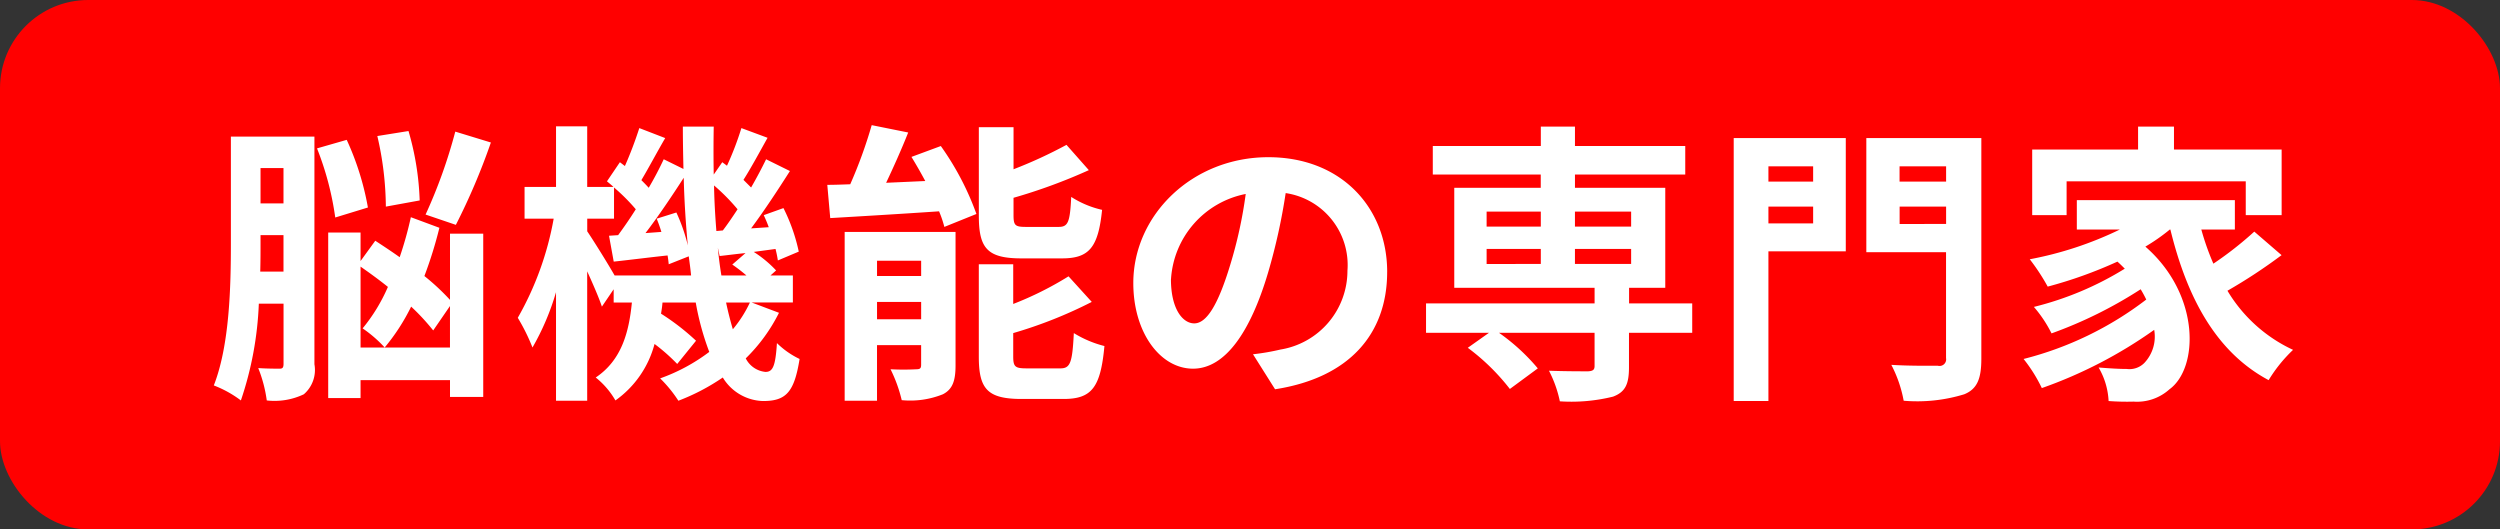
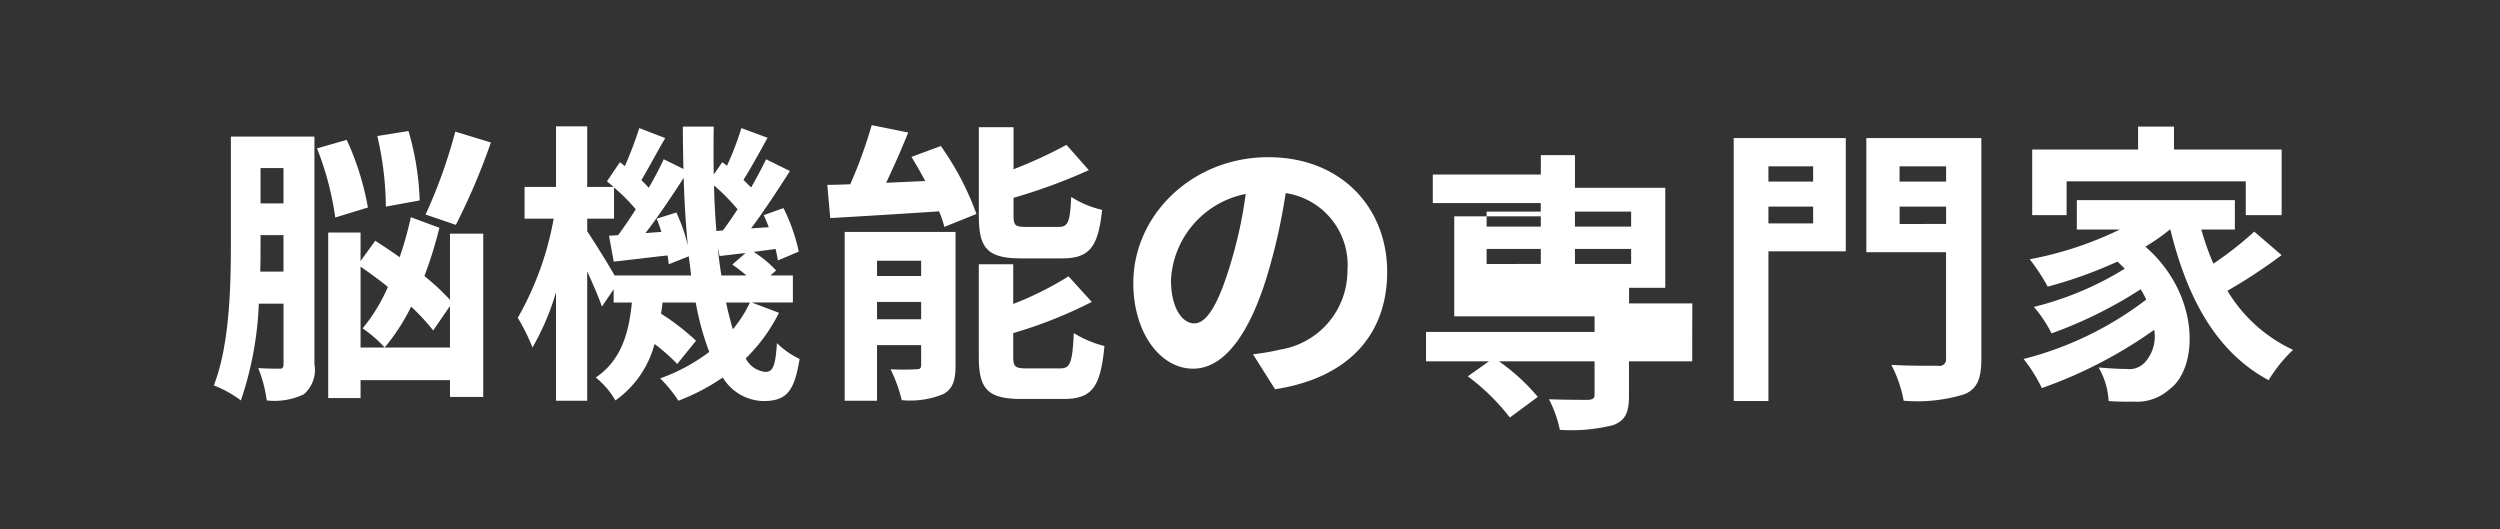
<svg xmlns="http://www.w3.org/2000/svg" id="point-tab-2.svg" width="170" height="36" viewBox="0 0 170 36">
  <rect x="0" y="0" width="170" height="36" fill="#333333" stroke="none" />
  <defs>
    <style>
      .cls-1 {
        fill: red;
      }

      .cls-2 {
        fill: #fff;
        fill-rule: evenodd;
      }
    </style>
  </defs>
-   <rect id="長方形_34" data-name="長方形 34" class="cls-1" width="170" height="36" rx="6" ry="6" />
-   <path id="脳機能の専門家" class="cls-2" d="M654.959,3502.95a34.628,34.628,0,0,1-2.02,5.64l2.06,0.7a44.167,44.167,0,0,0,2.381-5.6Zm-2.421,4.68a18.9,18.9,0,0,0-.76-4.72l-2.12.34a21.72,21.72,0,0,1,.58,4.8Zm-10.842,4.84c0.02-.68.02-1.34,0.02-1.94v-0.54h1.561v2.48H641.7Zm1.581-7.04v2.4h-1.561v-2.4h1.561Zm2.1-2.14H639.7v7.24c0,2.9-.08,6.92-1.161,9.68a7.472,7.472,0,0,1,1.841,1.02,23.2,23.2,0,0,0,1.22-6.58h1.681v4.08c0,0.26-.06.34-0.26,0.34-0.221,0-.861,0-1.461-0.04a9.194,9.194,0,0,1,.58,2.2,4.618,4.618,0,0,0,2.521-.42,2.179,2.179,0,0,0,.72-2.04v-15.48Zm3.641,4.82a18.8,18.8,0,0,0-1.441-4.6l-2.02.58a20.311,20.311,0,0,1,1.24,4.7Zm5.581,9.52h-6.081v-5.5c0.6,0.42,1.24.88,1.86,1.38a11.779,11.779,0,0,1-1.72,2.82,8.547,8.547,0,0,1,1.5,1.3,13.85,13.85,0,0,0,1.8-2.78,14.966,14.966,0,0,1,1.5,1.62l1.14-1.66v2.82Zm0-3.24a15.7,15.7,0,0,0-1.74-1.62,28.453,28.453,0,0,0,1.02-3.28l-1.941-.72a24.85,24.85,0,0,1-.76,2.72c-0.56-.4-1.14-0.78-1.66-1.12l-1,1.38v-1.94h-2.2v11.26h2.2v-1.22H654.6v1.14h2.26v-11.1H654.6v4.5Zm20.394,0.18a8.265,8.265,0,0,1-1.16,1.82c-0.16-.54-0.321-1.16-0.46-1.82h1.62Zm-9.2-1.84c-0.48-.84-1.44-2.38-1.861-3v-0.86h1.821v-2.12a12.907,12.907,0,0,1,1.48,1.48c-0.4.64-.82,1.24-1.2,1.76l-0.62.04,0.32,1.76c1.12-.12,2.36-0.28,3.661-0.42,0.04,0.22.06,0.42,0.08,0.6l1.36-.54c0.06,0.44.12,0.88,0.16,1.3h-5.2Zm2.861-3.86a9.433,9.433,0,0,1,.32.9l-1.081.08c0.861-1.12,1.8-2.52,2.6-3.76,0.04,1.6.14,3.14,0.28,4.6a11.922,11.922,0,0,0-.78-2.24Zm4.06,0.84c-0.08-1-.14-2.02-0.16-3.1a13.534,13.534,0,0,1,1.6,1.62c-0.34.52-.68,1.02-1,1.44Zm0.34,3.02c-0.1-.6-0.18-1.22-0.24-1.88l0.12,0.56c0.561-.06,1.141-0.14,1.761-0.2l-0.9.78a11.166,11.166,0,0,1,.96.74h-1.7Zm2.061,1.84h2.8v-1.84h-1.52l0.38-.34a7.817,7.817,0,0,0-1.52-1.26l1.48-.2a7.765,7.765,0,0,1,.16.78l1.421-.6a12.263,12.263,0,0,0-1.041-2.96l-1.34.48c0.12,0.26.24,0.54,0.34,0.82l-1.2.08c0.88-1.18,1.84-2.64,2.64-3.9l-1.62-.8c-0.28.58-.64,1.26-1.02,1.92l-0.52-.52c0.5-.78,1.08-1.86,1.64-2.86l-1.78-.66a20.726,20.726,0,0,1-.98,2.56l-0.321-.24-0.58.84c-0.02-1.06-.02-2.14,0-3.26h-2.1c0,0.98.02,1.94,0.04,2.88l-1.34-.66c-0.28.6-.621,1.26-1.021,1.94-0.14-.16-0.32-0.34-0.5-0.52,0.48-.8,1.061-1.9,1.621-2.86l-1.761-.68a26.6,26.6,0,0,1-.98,2.58l-0.34-.26-0.88,1.3c0.14,0.12.3,0.24,0.44,0.38H663.93v-4.12h-2.12v4.12h-2.14v2.16h1.98a21.006,21.006,0,0,1-2.441,6.74,13.466,13.466,0,0,1,1,2.02,17.114,17.114,0,0,0,1.6-3.76v7.38h2.12v-8.8c0.4,0.88.8,1.8,1,2.4l0.8-1.18v0.9h1.24c-0.2,2.02-.7,3.92-2.46,5.1a5.509,5.509,0,0,1,1.34,1.56,6.837,6.837,0,0,0,2.66-3.84,12.582,12.582,0,0,1,1.541,1.36l1.28-1.58a15.94,15.94,0,0,0-2.38-1.84c0.04-.24.08-0.5,0.1-0.76h2.26a18.4,18.4,0,0,0,.92,3.36,12.406,12.406,0,0,1-3.34,1.8,8.786,8.786,0,0,1,1.24,1.52,14.439,14.439,0,0,0,3.02-1.58,3.3,3.3,0,0,0,2.741,1.6c1.56,0,2.12-.6,2.481-2.86a5.685,5.685,0,0,1-1.541-1.08c-0.1,1.58-.28,1.96-0.78,1.96a1.681,1.681,0,0,1-1.34-.92,11.545,11.545,0,0,0,2.26-3.1Zm21.106-3c1.84,0,2.46-.74,2.721-3.3a6.571,6.571,0,0,1-2.1-.88c-0.08,1.74-.22,2.04-0.86,2.04H693.8c-0.76,0-.88-0.08-0.88-0.8v-1.18a37.623,37.623,0,0,0,5.121-1.88l-1.52-1.72a31.1,31.1,0,0,1-3.6,1.66v-2.86h-2.36v6.02c0,2.2.56,2.9,2.9,2.9h2.761Zm-12.583,4.14v-1.18h3v1.18h-3Zm3-3.98v1.04h-3v-1.04h3Zm2.34-1.96h-7.541v11.48h2.2v-3.78h3v1.34c0,0.24-.08.3-0.32,0.3a16.616,16.616,0,0,1-1.76,0,9.762,9.762,0,0,1,.76,2.1,5.928,5.928,0,0,0,2.8-.4c0.66-.34.86-0.92,0.86-1.96v-9.08Zm-3-5.1c0.32,0.52.64,1.08,0.94,1.64l-2.661.12c0.5-1.06,1.041-2.26,1.5-3.42l-2.481-.5a31.6,31.6,0,0,1-1.46,4.02c-0.56.02-1.08,0.04-1.56,0.04l0.2,2.26c2.04-.12,4.761-0.28,7.4-0.46a7.387,7.387,0,0,1,.36,1.06l2.181-.88a19.093,19.093,0,0,0-2.421-4.62Zm7.841,14.38c-0.78,0-.92-0.1-0.92-0.8v-1.6a30.3,30.3,0,0,0,5.341-2.12l-1.58-1.74a22.626,22.626,0,0,1-3.761,1.88v-2.7h-2.34v6.28c0,2.2.58,2.88,2.92,2.88h2.841c1.92,0,2.521-.78,2.781-3.6a7.4,7.4,0,0,1-2.081-.88c-0.1,2.02-.24,2.4-0.92,2.4h-2.281Zm24.509-6.56c0-4.36-3.12-7.8-8.081-7.8-5.181,0-9.182,3.94-9.182,8.56,0,3.38,1.84,5.82,4.061,5.82,2.18,0,3.9-2.48,5.1-6.52a40.447,40.447,0,0,0,1.2-5.42,4.945,4.945,0,0,1,4.2,5.28,5.428,5.428,0,0,1-4.561,5.36,15.368,15.368,0,0,1-1.861.32l1.5,2.38C715.747,3519.69,718.327,3516.71,718.327,3512.49Zm-14.7.5a6.3,6.3,0,0,1,5.081-5.8,30.02,30.02,0,0,1-1.06,4.84c-0.82,2.7-1.6,3.96-2.44,3.96C704.424,3515.99,703.624,3515.01,703.624,3512.99Zm21.466-2.06h3.681v1.02H725.09v-1.02Zm0-2.54h3.681v1.02H725.09v-1.02Zm9.823,0v1.02h-3.821v-1.02h3.821Zm0,3.56h-3.821v-1.02h3.821v1.02Zm4.16,2.68h-4.3v-1.06h2.461v-6.8h-6.141v-0.9h7.5v-1.94h-7.5v-1.32h-2.321v1.32H721.43v1.94h7.341v0.9H722.89v6.8h9.542v1.06H720.97v2h4.281l-1.441,1.02a14.684,14.684,0,0,1,2.861,2.8l1.9-1.4a13.744,13.744,0,0,0-2.64-2.42h6.5v2.26c0,0.26-.12.34-0.44,0.36-0.34,0-1.6,0-2.661-.04a8.086,8.086,0,0,1,.74,2.08,11.767,11.767,0,0,0,3.621-.32c0.841-.32,1.08-0.86,1.08-2v-2.34h4.3v-2Zm8.216-9.32v1.04h-3.041v-1.04h3.041Zm-3.041,3.88v-1.14h3.041v1.14h-3.041Zm5.261-5.8h-7.621v17.88h2.36v-10.18h5.261v-7.7Zm3.661,5.84v-1.18h3.161v1.18H753.17Zm3.161-3.92v1.04H753.17v-1.04h3.161Zm2.4-1.92H750.91v7.76h5.421v7.2a0.45,0.45,0,0,1-.56.52c-0.42,0-1.9.02-3.161-.06a8.622,8.622,0,0,1,.84,2.44,10.884,10.884,0,0,0,4.121-.44c0.88-.36,1.16-1.06,1.16-2.42v-15Zm5.793,2.94h12.183v2.3h2.44v-4.46h-7.321v-1.56h-2.441v1.56h-7.2v4.46h2.34v-2.3Zm12.763,3.42a23.989,23.989,0,0,1-2.781,2.18,17.681,17.681,0,0,1-.82-2.32h2.281v-2H765.224v2h2.921a24.183,24.183,0,0,1-6.121,2.02,14.1,14.1,0,0,1,1.22,1.86,29.845,29.845,0,0,0,4.741-1.7c0.18,0.16.34,0.32,0.5,0.48a21.543,21.543,0,0,1-6.181,2.6,8.554,8.554,0,0,1,1.2,1.8,29.476,29.476,0,0,0,6.061-3,7.8,7.8,0,0,1,.38.7,23,23,0,0,1-8.341,4.04,10.25,10.25,0,0,1,1.24,1.98,30.848,30.848,0,0,0,7.641-3.96,2.61,2.61,0,0,1-.66,2.24,1.423,1.423,0,0,1-1.2.42c-0.52,0-1.16-.04-1.92-0.1a4.988,4.988,0,0,1,.68,2.28,16.579,16.579,0,0,0,1.7.04,3.291,3.291,0,0,0,2.441-.84c1.98-1.44,2.12-6.42-1.641-9.7a12.869,12.869,0,0,0,1.661-1.16h0.04c1.14,4.66,3.12,8.34,6.681,10.24a9.961,9.961,0,0,1,1.661-2.06,10.191,10.191,0,0,1-4.461-4.02,36.332,36.332,0,0,0,3.68-2.42Z" transform="translate(-624 -3494)" />
+   <path id="脳機能の専門家" class="cls-2" d="M654.959,3502.95a34.628,34.628,0,0,1-2.02,5.64l2.06,0.7a44.167,44.167,0,0,0,2.381-5.6Zm-2.421,4.68a18.9,18.9,0,0,0-.76-4.72l-2.12.34a21.72,21.72,0,0,1,.58,4.8Zm-10.842,4.84c0.02-.68.02-1.34,0.02-1.94v-0.54h1.561v2.48H641.7Zm1.581-7.04v2.4h-1.561v-2.4h1.561Zm2.1-2.14H639.7v7.24c0,2.9-.08,6.92-1.161,9.68a7.472,7.472,0,0,1,1.841,1.02,23.2,23.2,0,0,0,1.22-6.58h1.681v4.08c0,0.26-.06.34-0.26,0.34-0.221,0-.861,0-1.461-0.04a9.194,9.194,0,0,1,.58,2.2,4.618,4.618,0,0,0,2.521-.42,2.179,2.179,0,0,0,.72-2.04v-15.48Zm3.641,4.82a18.8,18.8,0,0,0-1.441-4.6l-2.02.58a20.311,20.311,0,0,1,1.24,4.7Zm5.581,9.52h-6.081v-5.5c0.6,0.42,1.24.88,1.86,1.38a11.779,11.779,0,0,1-1.72,2.82,8.547,8.547,0,0,1,1.5,1.3,13.85,13.85,0,0,0,1.8-2.78,14.966,14.966,0,0,1,1.5,1.62l1.14-1.66v2.82Zm0-3.24a15.7,15.7,0,0,0-1.74-1.62,28.453,28.453,0,0,0,1.02-3.28l-1.941-.72a24.85,24.85,0,0,1-.76,2.72c-0.56-.4-1.14-0.78-1.66-1.12l-1,1.38v-1.94h-2.2v11.26h2.2v-1.22H654.6v1.14h2.26v-11.1H654.6v4.5Zm20.394,0.18a8.265,8.265,0,0,1-1.16,1.82c-0.16-.54-0.321-1.16-0.46-1.82h1.62Zm-9.2-1.84c-0.48-.84-1.44-2.38-1.861-3v-0.86h1.821v-2.12a12.907,12.907,0,0,1,1.48,1.48c-0.4.64-.82,1.24-1.2,1.76l-0.62.04,0.32,1.76c1.12-.12,2.36-0.28,3.661-0.42,0.04,0.22.06,0.42,0.08,0.6l1.36-.54c0.06,0.44.12,0.88,0.16,1.3h-5.2Zm2.861-3.86a9.433,9.433,0,0,1,.32.9l-1.081.08c0.861-1.12,1.8-2.52,2.6-3.76,0.04,1.6.14,3.14,0.28,4.6a11.922,11.922,0,0,0-.78-2.24Zm4.06,0.84c-0.08-1-.14-2.02-0.16-3.1a13.534,13.534,0,0,1,1.6,1.62c-0.34.52-.68,1.02-1,1.44Zm0.34,3.02c-0.1-.6-0.18-1.22-0.24-1.88l0.12,0.56c0.561-.06,1.141-0.14,1.761-0.2l-0.9.78a11.166,11.166,0,0,1,.96.74h-1.7Zm2.061,1.84h2.8v-1.84h-1.52l0.38-.34a7.817,7.817,0,0,0-1.52-1.26l1.48-.2a7.765,7.765,0,0,1,.16.78l1.421-.6a12.263,12.263,0,0,0-1.041-2.96l-1.34.48c0.12,0.26.24,0.54,0.34,0.82l-1.2.08c0.88-1.18,1.84-2.64,2.64-3.9l-1.62-.8c-0.28.58-.64,1.26-1.02,1.92l-0.52-.52c0.5-.78,1.08-1.86,1.64-2.86l-1.78-.66a20.726,20.726,0,0,1-.98,2.56l-0.321-.24-0.58.84c-0.02-1.06-.02-2.14,0-3.26h-2.1c0,0.98.02,1.94,0.04,2.88l-1.34-.66c-0.28.6-.621,1.26-1.021,1.94-0.14-.16-0.32-0.34-0.5-0.52,0.48-.8,1.061-1.9,1.621-2.86l-1.761-.68a26.6,26.6,0,0,1-.98,2.58l-0.34-.26-0.88,1.3c0.14,0.12.3,0.24,0.44,0.38H663.93v-4.12h-2.12v4.12h-2.14v2.16h1.98a21.006,21.006,0,0,1-2.441,6.74,13.466,13.466,0,0,1,1,2.02,17.114,17.114,0,0,0,1.6-3.76v7.38h2.12v-8.8c0.4,0.88.8,1.8,1,2.4l0.8-1.18v0.9h1.24c-0.2,2.02-.7,3.92-2.46,5.1a5.509,5.509,0,0,1,1.34,1.56,6.837,6.837,0,0,0,2.66-3.84,12.582,12.582,0,0,1,1.541,1.36l1.28-1.58a15.94,15.94,0,0,0-2.38-1.84c0.04-.24.08-0.5,0.1-0.76h2.26a18.4,18.4,0,0,0,.92,3.36,12.406,12.406,0,0,1-3.34,1.8,8.786,8.786,0,0,1,1.24,1.52,14.439,14.439,0,0,0,3.02-1.58,3.3,3.3,0,0,0,2.741,1.6c1.56,0,2.12-.6,2.481-2.86a5.685,5.685,0,0,1-1.541-1.08c-0.1,1.58-.28,1.96-0.78,1.96a1.681,1.681,0,0,1-1.34-.92,11.545,11.545,0,0,0,2.26-3.1Zm21.106-3c1.84,0,2.46-.74,2.721-3.3a6.571,6.571,0,0,1-2.1-.88c-0.08,1.74-.22,2.04-0.86,2.04H693.8c-0.76,0-.88-0.08-0.88-0.8v-1.18a37.623,37.623,0,0,0,5.121-1.88l-1.52-1.72a31.1,31.1,0,0,1-3.6,1.66v-2.86h-2.36v6.02c0,2.2.56,2.9,2.9,2.9h2.761Zm-12.583,4.14v-1.18h3v1.18h-3Zm3-3.98v1.04h-3v-1.04h3Zm2.34-1.96h-7.541v11.48h2.2v-3.78h3v1.34c0,0.24-.08.3-0.32,0.3a16.616,16.616,0,0,1-1.76,0,9.762,9.762,0,0,1,.76,2.1,5.928,5.928,0,0,0,2.8-.4c0.66-.34.86-0.92,0.86-1.96v-9.08Zm-3-5.1c0.32,0.52.64,1.08,0.94,1.64l-2.661.12c0.5-1.06,1.041-2.26,1.5-3.42l-2.481-.5a31.6,31.6,0,0,1-1.46,4.02c-0.56.02-1.08,0.04-1.56,0.04l0.2,2.26c2.04-.12,4.761-0.28,7.4-0.46a7.387,7.387,0,0,1,.36,1.06l2.181-.88a19.093,19.093,0,0,0-2.421-4.62Zm7.841,14.38c-0.78,0-.92-0.1-0.92-0.8v-1.6a30.3,30.3,0,0,0,5.341-2.12l-1.58-1.74a22.626,22.626,0,0,1-3.761,1.88v-2.7h-2.34v6.28c0,2.2.58,2.88,2.92,2.88h2.841c1.92,0,2.521-.78,2.781-3.6a7.4,7.4,0,0,1-2.081-.88c-0.1,2.02-.24,2.4-0.92,2.4h-2.281Zm24.509-6.56c0-4.36-3.12-7.8-8.081-7.8-5.181,0-9.182,3.94-9.182,8.56,0,3.38,1.84,5.82,4.061,5.82,2.18,0,3.9-2.48,5.1-6.52a40.447,40.447,0,0,0,1.2-5.42,4.945,4.945,0,0,1,4.2,5.28,5.428,5.428,0,0,1-4.561,5.36,15.368,15.368,0,0,1-1.861.32l1.5,2.38C715.747,3519.69,718.327,3516.71,718.327,3512.49Zm-14.7.5a6.3,6.3,0,0,1,5.081-5.8,30.02,30.02,0,0,1-1.06,4.84c-0.82,2.7-1.6,3.96-2.44,3.96C704.424,3515.99,703.624,3515.01,703.624,3512.99Zm21.466-2.06h3.681v1.02H725.09v-1.02Zm0-2.54h3.681v1.02H725.09v-1.02Zm9.823,0v1.02h-3.821v-1.02h3.821Zm0,3.56h-3.821v-1.02h3.821v1.02Zm4.16,2.68h-4.3v-1.06h2.461v-6.8h-6.141v-0.9h7.5h-7.5v-1.32h-2.321v1.32H721.43v1.94h7.341v0.9H722.89v6.8h9.542v1.06H720.97v2h4.281l-1.441,1.02a14.684,14.684,0,0,1,2.861,2.8l1.9-1.4a13.744,13.744,0,0,0-2.64-2.42h6.5v2.26c0,0.26-.12.34-0.44,0.36-0.34,0-1.6,0-2.661-.04a8.086,8.086,0,0,1,.74,2.08,11.767,11.767,0,0,0,3.621-.32c0.841-.32,1.08-0.86,1.08-2v-2.34h4.3v-2Zm8.216-9.32v1.04h-3.041v-1.04h3.041Zm-3.041,3.88v-1.14h3.041v1.14h-3.041Zm5.261-5.8h-7.621v17.88h2.36v-10.18h5.261v-7.7Zm3.661,5.84v-1.18h3.161v1.18H753.17Zm3.161-3.92v1.04H753.17v-1.04h3.161Zm2.4-1.92H750.91v7.76h5.421v7.2a0.45,0.45,0,0,1-.56.52c-0.42,0-1.9.02-3.161-.06a8.622,8.622,0,0,1,.84,2.44,10.884,10.884,0,0,0,4.121-.44c0.88-.36,1.16-1.06,1.16-2.42v-15Zm5.793,2.94h12.183v2.3h2.44v-4.46h-7.321v-1.56h-2.441v1.56h-7.2v4.46h2.34v-2.3Zm12.763,3.42a23.989,23.989,0,0,1-2.781,2.18,17.681,17.681,0,0,1-.82-2.32h2.281v-2H765.224v2h2.921a24.183,24.183,0,0,1-6.121,2.02,14.1,14.1,0,0,1,1.22,1.86,29.845,29.845,0,0,0,4.741-1.7c0.18,0.16.34,0.32,0.5,0.48a21.543,21.543,0,0,1-6.181,2.6,8.554,8.554,0,0,1,1.2,1.8,29.476,29.476,0,0,0,6.061-3,7.8,7.8,0,0,1,.38.7,23,23,0,0,1-8.341,4.04,10.25,10.25,0,0,1,1.24,1.98,30.848,30.848,0,0,0,7.641-3.96,2.61,2.61,0,0,1-.66,2.24,1.423,1.423,0,0,1-1.2.42c-0.52,0-1.16-.04-1.92-0.1a4.988,4.988,0,0,1,.68,2.28,16.579,16.579,0,0,0,1.7.04,3.291,3.291,0,0,0,2.441-.84c1.98-1.44,2.12-6.42-1.641-9.7a12.869,12.869,0,0,0,1.661-1.16h0.04c1.14,4.66,3.12,8.34,6.681,10.24a9.961,9.961,0,0,1,1.661-2.06,10.191,10.191,0,0,1-4.461-4.02,36.332,36.332,0,0,0,3.68-2.42Z" transform="translate(-624 -3494)" />
</svg>